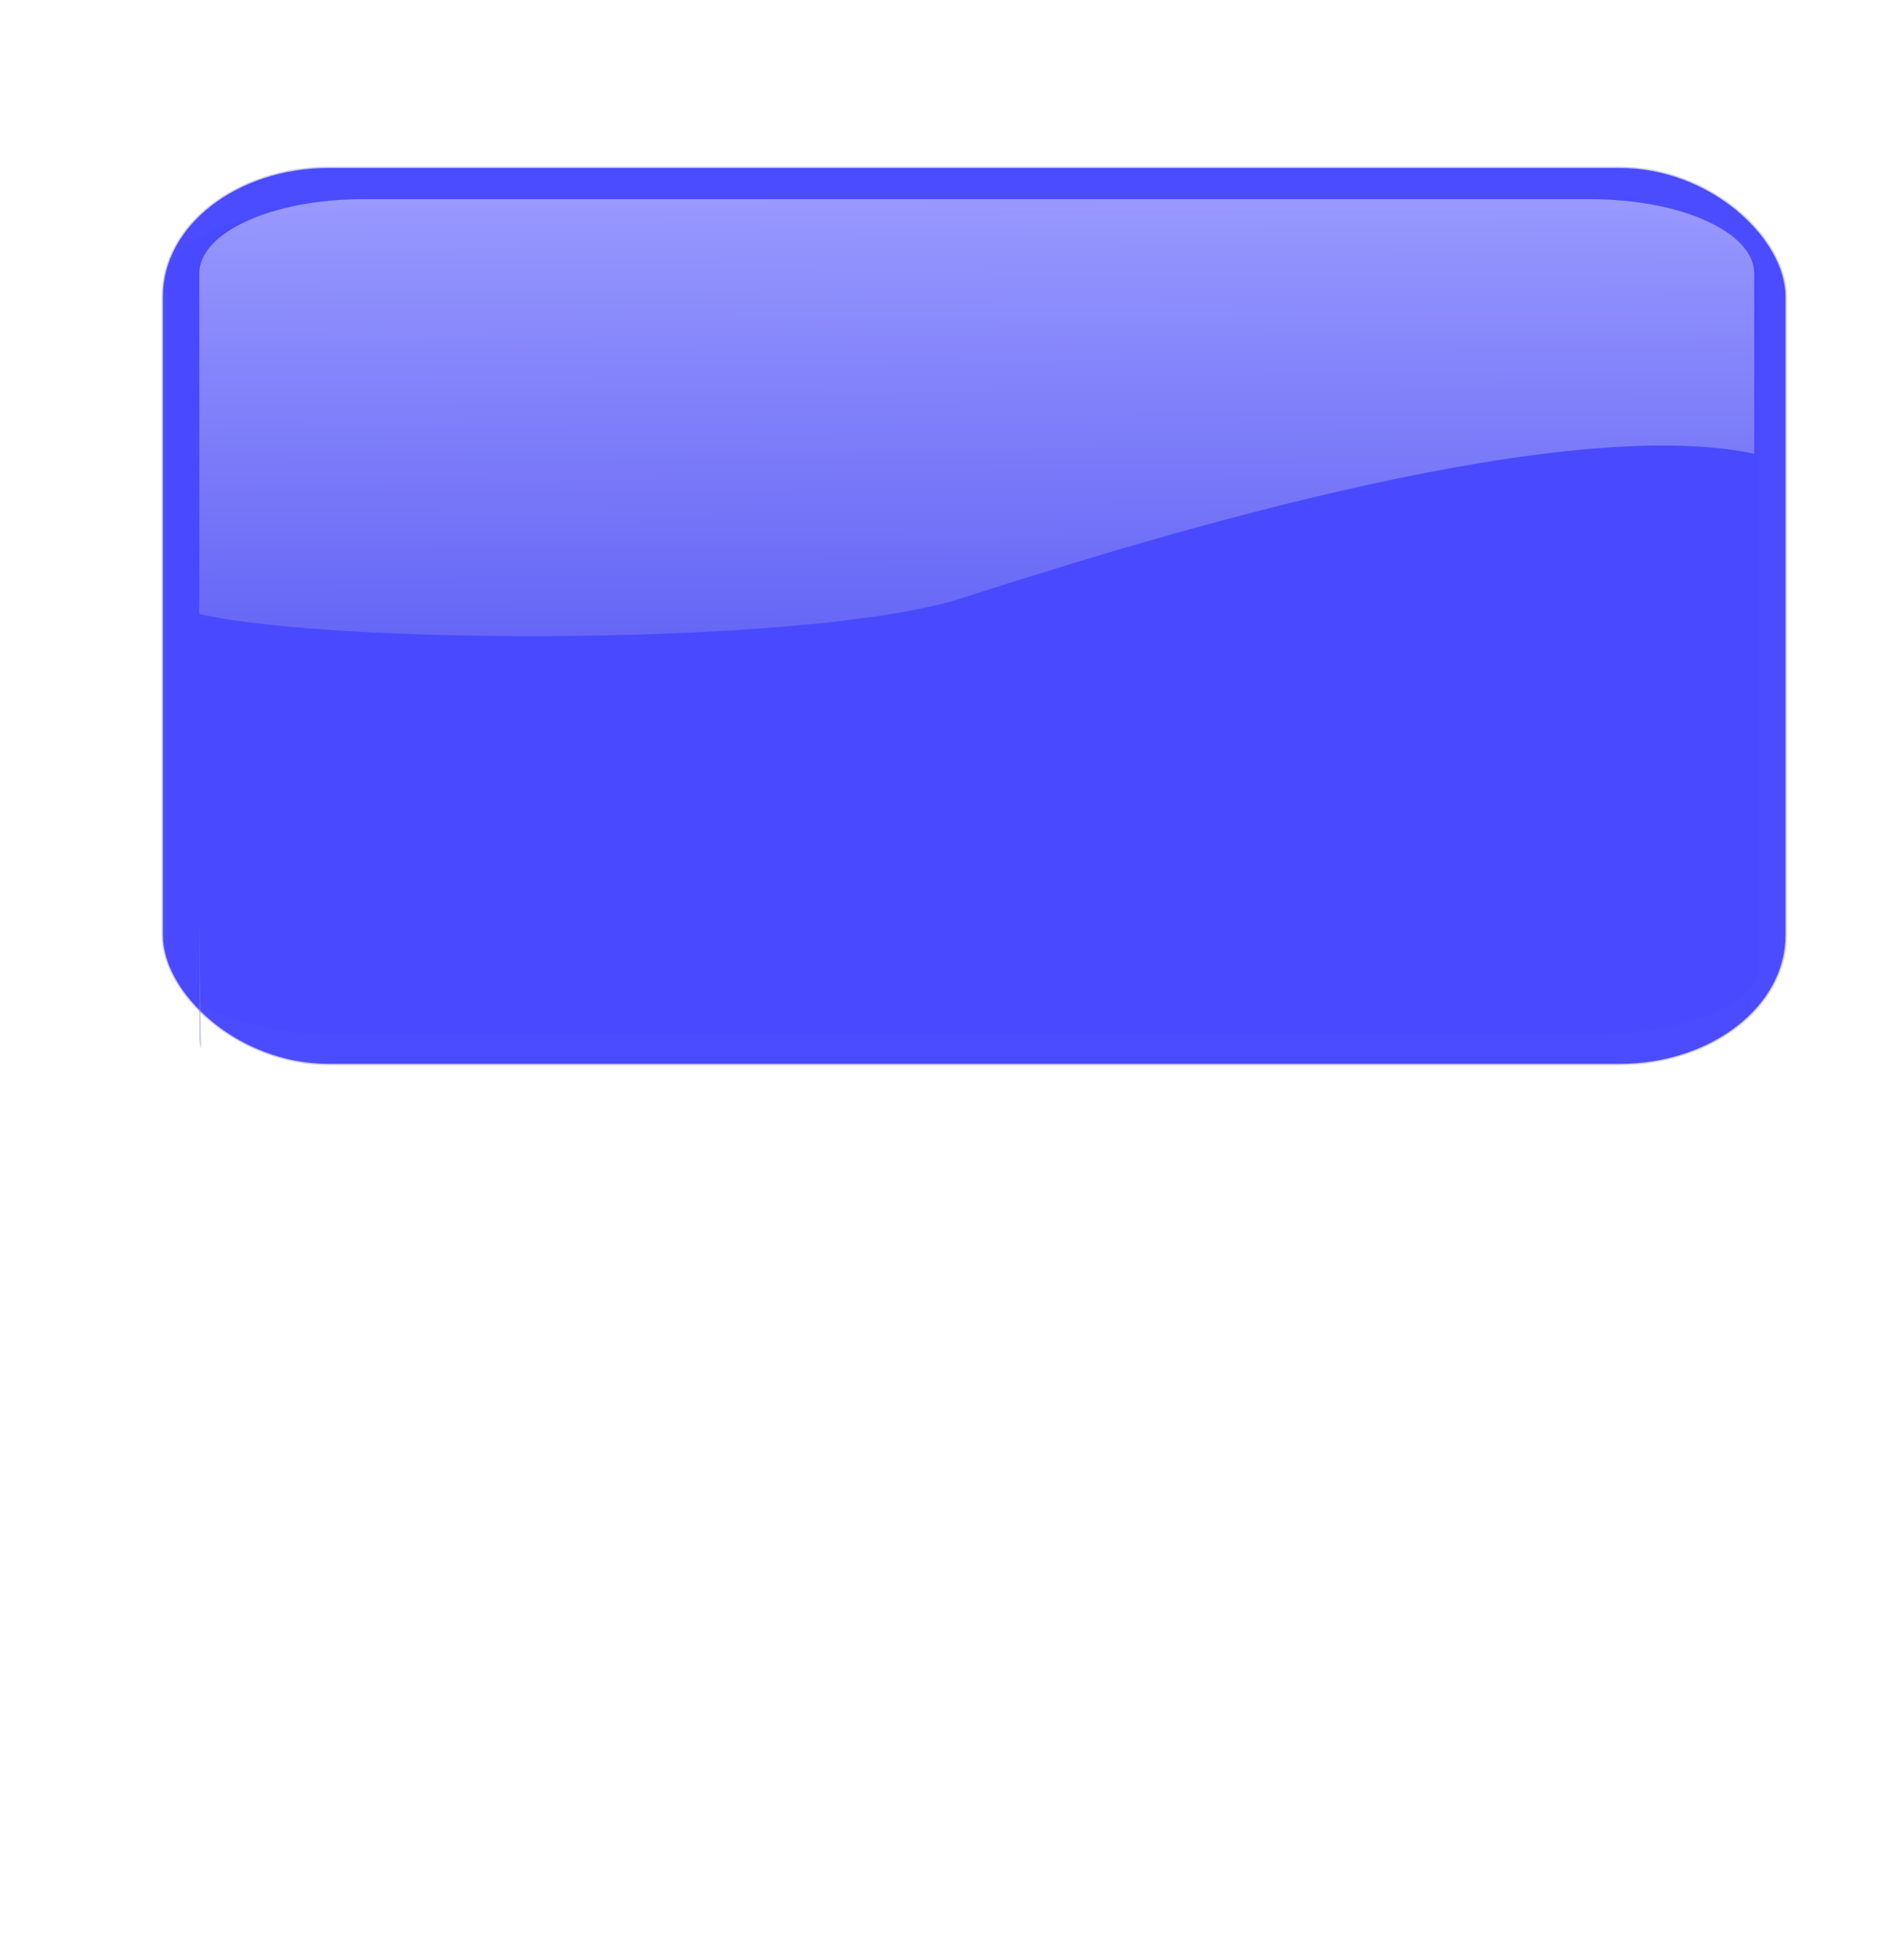
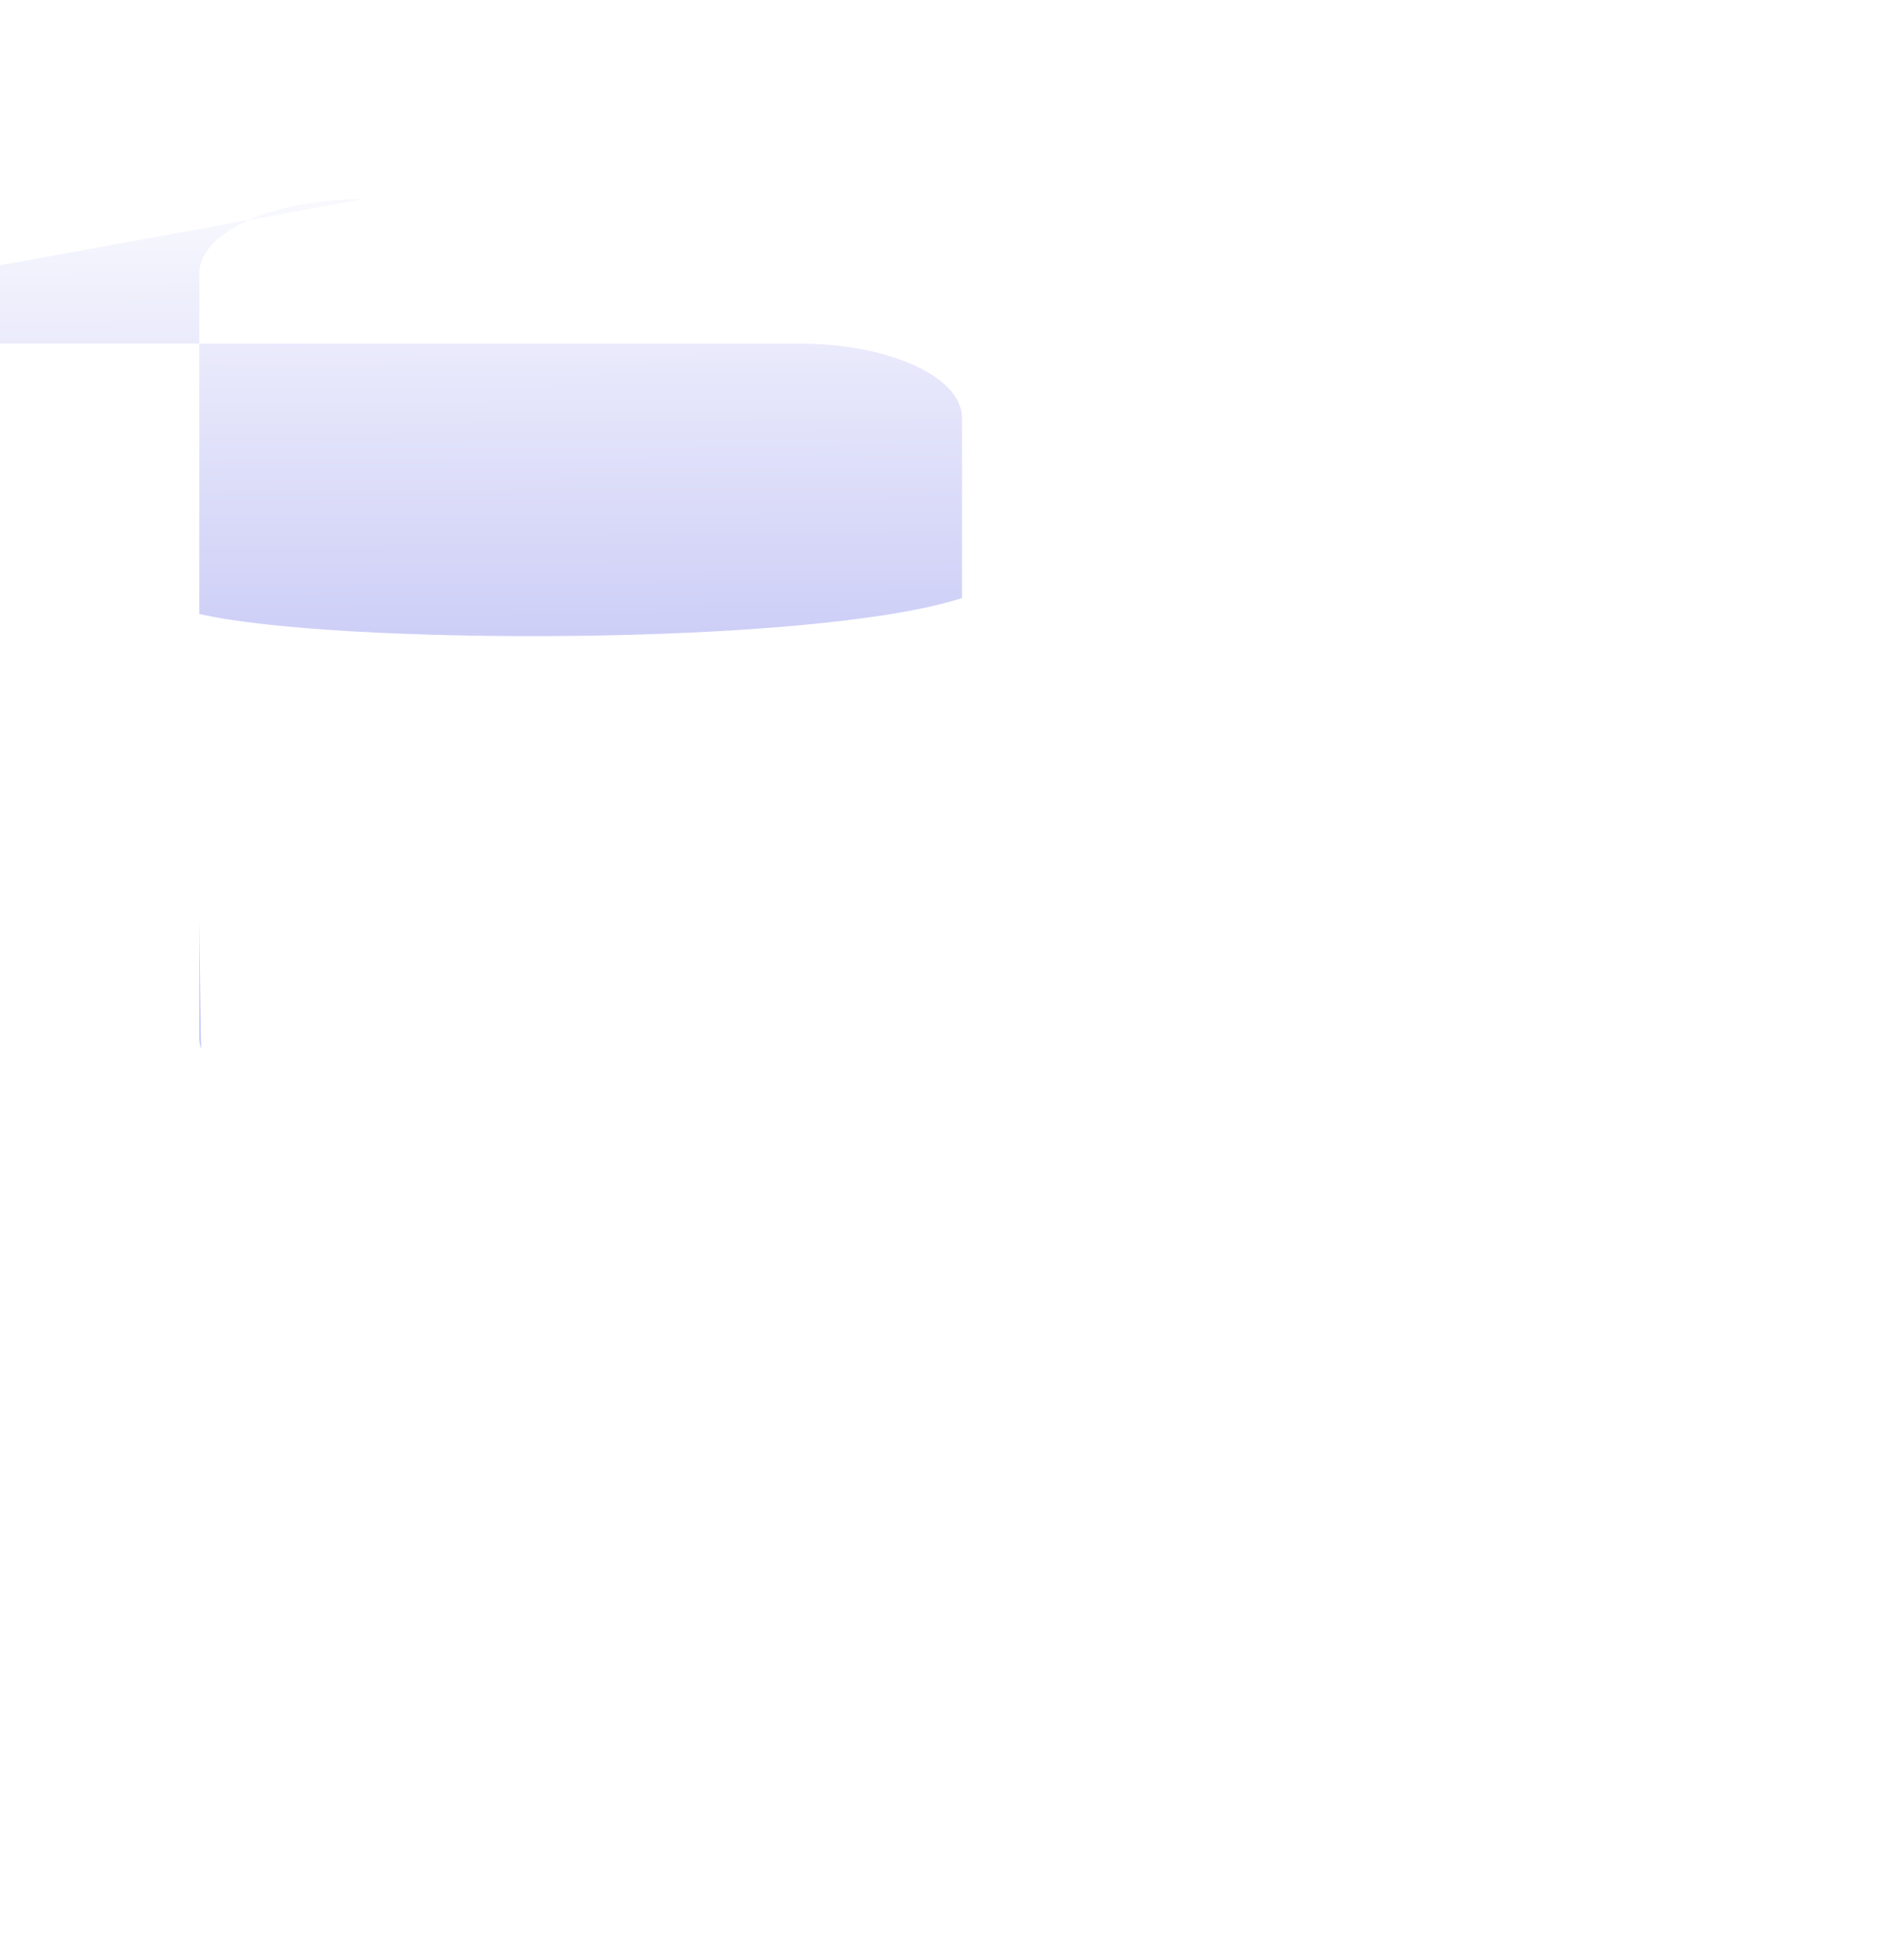
<svg xmlns="http://www.w3.org/2000/svg" xmlns:xlink="http://www.w3.org/1999/xlink" width="460" height="474.286">
  <title>Blue_button</title>
  <defs>
    <linearGradient id="linearGradient3187">
      <stop offset="0" id="stop3189" stop-color=" rgb(130, 132, 234)" />
      <stop offset="1" id="stop3191" stop-color=" rgb(255, 255, 255)" />
    </linearGradient>
    <filter id="filter3275">
      <feGaussianBlur stdDeviation="0.587" id="feGaussianBlur3277" />
    </filter>
    <linearGradient id="linearGradient3171">
      <stop id="stop3173" offset="0" stop-color=" rgb(73, 188, 255)" />
      <stop id="stop3175" offset="1" stop-color=" rgb(73, 76, 220)" />
    </linearGradient>
    <linearGradient id="linearGradient3157">
      <stop offset="0" id="stop3159" stop-color=" rgb(73, 188, 255)" />
      <stop offset="1" id="stop3161" stop-color=" rgb(73, 76, 150)" />
    </linearGradient>
    <linearGradient id="linearGradient3163">
      <stop offset="0" id="stop3165" stop-color="#040033" />
      <stop offset="1" id="stop3167" stop-color="#7036ff" />
    </linearGradient>
    <linearGradient xlink:href="#linearGradient3163" id="linearGradient3169" x1="89.972" y1="593.479" x2="173.158" y2="532.458" gradientUnits="userSpaceOnUse" gradientTransform="translate(-25.714,-277.143)" />
    <linearGradient xlink:href="#linearGradient3163" id="linearGradient3180" gradientUnits="userSpaceOnUse" gradientTransform="matrix(-1,0,0,1,670.301,237.047)" x1="89.972" y1="593.479" x2="173.158" y2="532.458" />
    <linearGradient xlink:href="#linearGradient3163" id="linearGradient3189" x1="612.413" y1="605.844" x2="509.556" y2="589.328" gradientUnits="userSpaceOnUse" gradientTransform="translate(-5.714,-337.143)" />
    <linearGradient xlink:href="#linearGradient3163" id="linearGradient3197" x1="92.829" y1="621.03" x2="174.482" y2="621.03" gradientUnits="userSpaceOnUse" gradientTransform="translate(-28.571,-345.714)" />
    <linearGradient xlink:href="#linearGradient3163" id="linearGradient3224" x1="-0.006" y1="0.5" x2="1.006" y2="0.5" />
    <linearGradient xlink:href="#linearGradient3163" id="linearGradient3226" x1="-0.006" y1="1.006" x2="1.025" y2="0.253" />
    <linearGradient xlink:href="#linearGradient3163" id="linearGradient3228" x1="1" y1="0.726" x2="-0.422" y2="0.5" />
    <linearGradient xlink:href="#linearGradient3187" id="linearGradient3481" x1="0.522" y1="0.532" x2="0.517" y2="-0.067" />
    <radialGradient xlink:href="#linearGradient3171" id="radialGradient3486" gradientUnits="userSpaceOnUse" gradientTransform="matrix(0.704,0,0,0.8,115.108,-50.382)" cx="373.243" cy="467.919" fx="373.243" fy="467.919" r="333.187" />
    <radialGradient xlink:href="#linearGradient3157" id="radialGradient3489" gradientUnits="userSpaceOnUse" gradientTransform="matrix(1.086,1.3431204e-7,-6.4337095e-8,0.396,-27.506,206.438)" cx="373.243" cy="710.992" fx="373.243" fy="710.992" r="333.187" />
    <radialGradient xlink:href="#linearGradient3171" id="radialGradient3492" gradientUnits="userSpaceOnUse" gradientTransform="matrix(0.266,0,0,0.302,204.236,197.893)" cx="373.243" cy="467.919" fx="373.243" fy="467.919" r="333.187" />
    <linearGradient xlink:href="#linearGradient3163" id="linearGradient3494" x1="-0.006" y1="0.5" x2="1.006" y2="0.5" />
    <linearGradient xlink:href="#linearGradient3163" id="linearGradient3496" x1="-0.006" y1="1.006" x2="1.025" y2="0.253" />
    <linearGradient xlink:href="#linearGradient3163" id="linearGradient3498" x1="1" y1="0.726" x2="-0.422" y2="0.5" />
  </defs>
  <g>
    <title>Layer 1</title>
-     <rect id="rect3497" width="145.417" height="145.417" x="177.081" y="241.222" rx="15.278" ry="11.84" transform="matrix(2.651 0 0 1.373 -429.104 -280.446)" filter="url(#filter3275)" stroke-miterlimit="4" stroke-linecap="square" stroke-width="0.241" stroke="#ffffff" fill="url(#radialGradient3492)" opacity="0.189" />
-     <rect id="rect3493" width="393.446" height="217.446" x="39.129" y="40.333" rx="40.496" ry="31.383" stroke-miterlimit="4" stroke-linecap="square" stroke-width="0.64" stroke="#ffffff" fill="#0000ff" opacity="0.704" />
-     <path d="m87.813,48.21c-21.911,0 -39.566,8.018 -39.566,17.989l0,82.391c32.658,7.547 148.139,7.884 184.647,-3.838c37.205,-11.946 142.38,-45.363 191.812,-34.942l0,-43.61c0,-9.971 -17.636,-17.989 -39.547,-17.989l-297.347,0l0,0l-0,-0l0,0zm-39.566,174.626l0,28.422c0,0.883 0.16,1.747 0.427,2.595c-0.133,-8.491 -0.29,-19.148 -0.427,-31.017z" id="path3499" stroke-miterlimit="4" stroke-linecap="square" stroke-width="0.452" fill="url(#linearGradient3481)" opacity="0.467" />
+     <path d="m87.813,48.21c-21.911,0 -39.566,8.018 -39.566,17.989l0,82.391c32.658,7.547 148.139,7.884 184.647,-3.838l0,-43.61c0,-9.971 -17.636,-17.989 -39.547,-17.989l-297.347,0l0,0l-0,-0l0,0zm-39.566,174.626l0,28.422c0,0.883 0.16,1.747 0.427,2.595c-0.133,-8.491 -0.29,-19.148 -0.427,-31.017z" id="path3499" stroke-miterlimit="4" stroke-linecap="square" stroke-width="0.452" fill="url(#linearGradient3481)" opacity="0.467" />
  </g>
</svg>